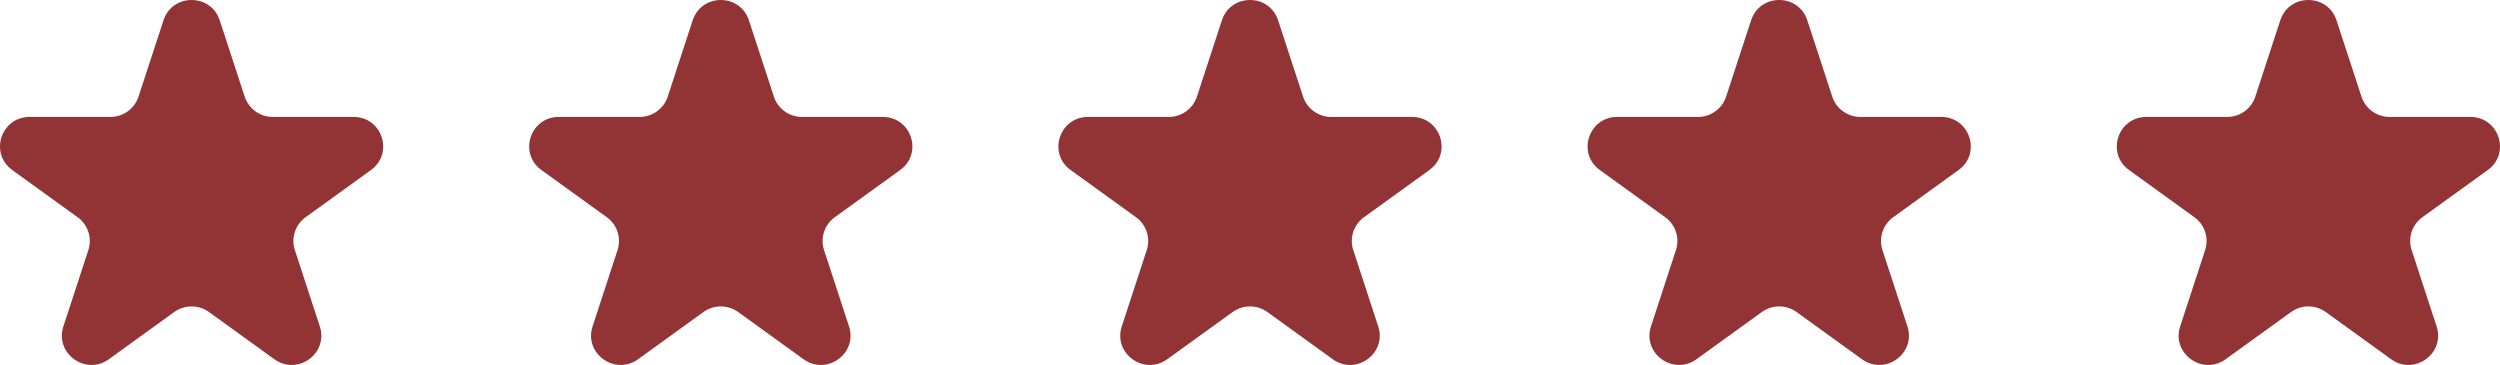
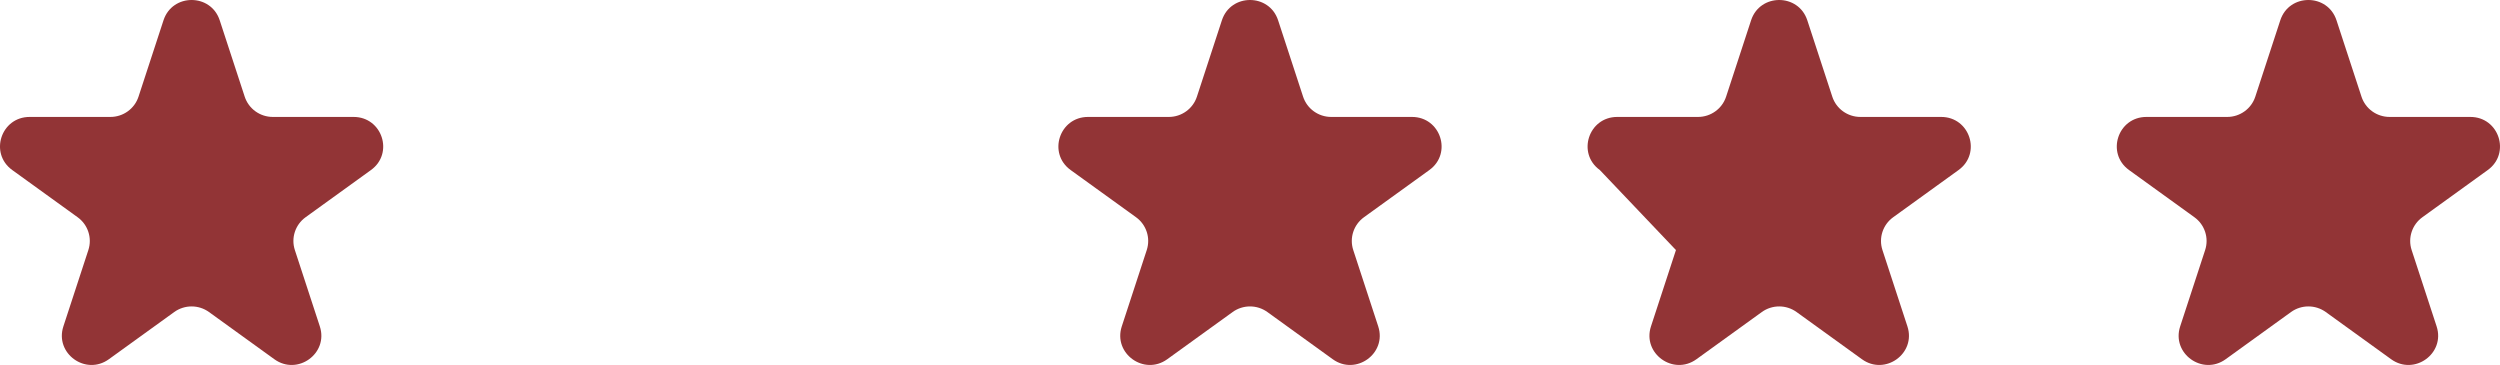
<svg xmlns="http://www.w3.org/2000/svg" width="137" height="20" viewBox="0 0 137 20" fill="none">
  <path d="M8.96 1.112C9.445 -0.371 11.555 -0.371 12.04 1.112L13.409 5.296C13.626 5.959 14.247 6.408 14.949 6.408H19.378C20.946 6.408 21.599 8.402 20.329 9.318L16.747 11.904C16.179 12.313 15.941 13.04 16.158 13.703L17.527 17.887C18.012 19.369 16.304 20.602 15.035 19.686L11.452 17.099C10.884 16.69 10.116 16.69 9.548 17.099L5.965 19.686C4.696 20.602 2.988 19.369 3.473 17.887L4.842 13.703C5.059 13.04 4.821 12.313 4.253 11.904L0.671 9.318C-0.599 8.402 0.054 6.408 1.623 6.408H6.051C6.753 6.408 7.375 5.959 7.591 5.296L8.96 1.112Z" fill="#923436" />
-   <path d="M37.96 1.112C38.445 -0.371 40.555 -0.371 41.04 1.112L42.409 5.296C42.626 5.959 43.247 6.408 43.949 6.408H48.377C49.946 6.408 50.599 8.402 49.329 9.318L45.746 11.904C45.179 12.313 44.941 13.04 45.158 13.703L46.527 17.887C47.011 19.369 45.304 20.602 44.035 19.686L40.452 17.099C39.884 16.69 39.116 16.69 38.548 17.099L34.965 19.686C33.696 20.602 31.988 19.369 32.473 17.887L33.842 13.703C34.059 13.04 33.821 12.313 33.254 11.904L29.671 9.318C28.401 8.402 29.054 6.408 30.622 6.408H35.051C35.753 6.408 36.374 5.959 36.591 5.296L37.96 1.112Z" fill="#923436" />
  <path d="M66.96 1.112C67.445 -0.371 69.555 -0.371 70.04 1.112L71.409 5.296C71.626 5.959 72.247 6.408 72.949 6.408H77.377C78.946 6.408 79.599 8.402 78.329 9.318L74.746 11.904C74.179 12.313 73.941 13.04 74.158 13.703L75.527 17.887C76.011 19.369 74.304 20.602 73.035 19.686L69.452 17.099C68.884 16.69 68.116 16.69 67.548 17.099L63.965 19.686C62.696 20.602 60.989 19.369 61.473 17.887L62.842 13.703C63.059 13.04 62.821 12.313 62.254 11.904L58.671 9.318C57.401 8.402 58.054 6.408 59.623 6.408H64.051C64.753 6.408 65.374 5.959 65.591 5.296L66.96 1.112Z" fill="#923436" />
-   <path d="M95.96 1.112C96.445 -0.371 98.555 -0.371 99.04 1.112L100.409 5.296C100.625 5.959 101.247 6.408 101.949 6.408H106.377C107.946 6.408 108.599 8.402 107.329 9.318L103.747 11.904C103.179 12.313 102.941 13.04 103.158 13.703L104.527 17.887C105.012 19.369 103.304 20.602 102.035 19.686L98.452 17.099C97.884 16.69 97.116 16.69 96.548 17.099L92.965 19.686C91.696 20.602 89.989 19.369 90.473 17.887L91.842 13.703C92.059 13.04 91.821 12.313 91.254 11.904L87.671 9.318C86.401 8.402 87.054 6.408 88.623 6.408H93.051C93.753 6.408 94.374 5.959 94.591 5.296L95.96 1.112Z" fill="#923436" />
+   <path d="M95.96 1.112C96.445 -0.371 98.555 -0.371 99.04 1.112L100.409 5.296C100.625 5.959 101.247 6.408 101.949 6.408H106.377C107.946 6.408 108.599 8.402 107.329 9.318L103.747 11.904C103.179 12.313 102.941 13.04 103.158 13.703L104.527 17.887C105.012 19.369 103.304 20.602 102.035 19.686L98.452 17.099C97.884 16.69 97.116 16.69 96.548 17.099L92.965 19.686C91.696 20.602 89.989 19.369 90.473 17.887L91.842 13.703L87.671 9.318C86.401 8.402 87.054 6.408 88.623 6.408H93.051C93.753 6.408 94.374 5.959 94.591 5.296L95.96 1.112Z" fill="#923436" />
  <path d="M124.96 1.112C125.445 -0.371 127.555 -0.371 128.04 1.112L129.409 5.296C129.625 5.959 130.247 6.408 130.949 6.408H135.377C136.946 6.408 137.599 8.402 136.329 9.318L132.747 11.904C132.179 12.313 131.941 13.04 132.158 13.703L133.527 17.887C134.012 19.369 132.304 20.602 131.035 19.686L127.452 17.099C126.884 16.69 126.116 16.69 125.548 17.099L121.965 19.686C120.696 20.602 118.988 19.369 119.473 17.887L120.842 13.703C121.059 13.04 120.821 12.313 120.253 11.904L116.671 9.318C115.401 8.402 116.054 6.408 117.623 6.408H122.051C122.753 6.408 123.375 5.959 123.591 5.296L124.96 1.112Z" fill="#923436" />
</svg>